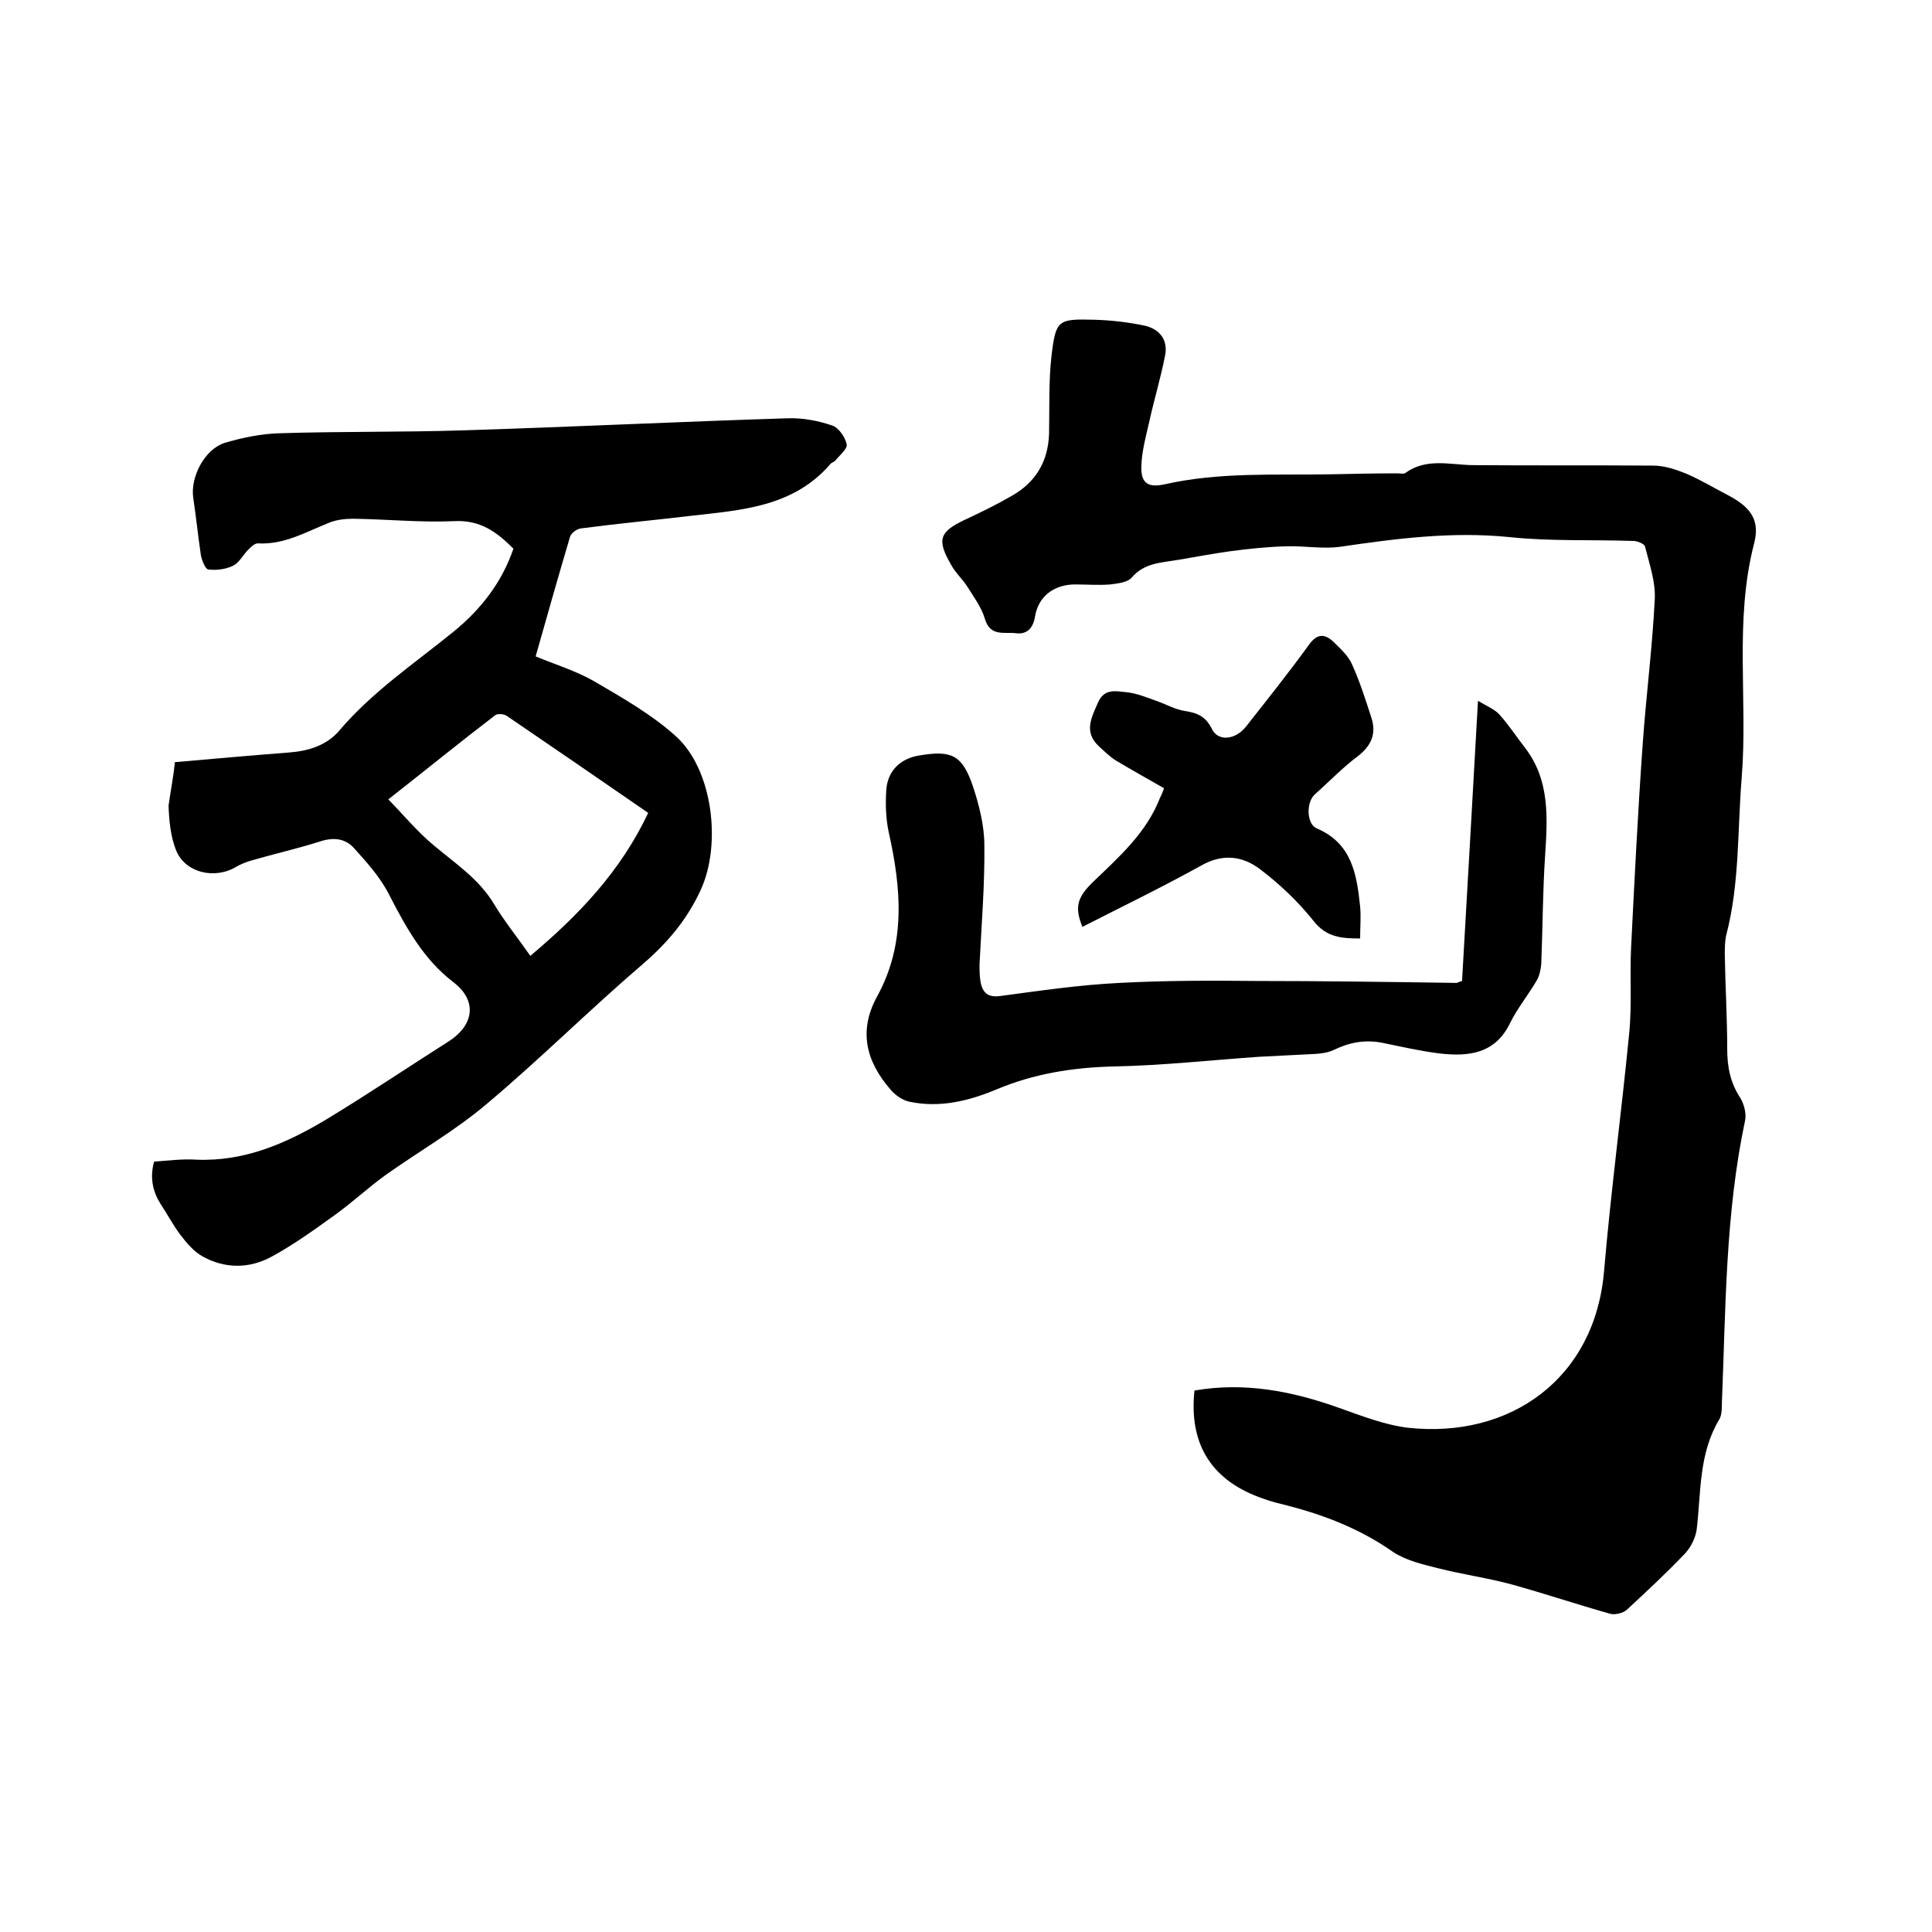
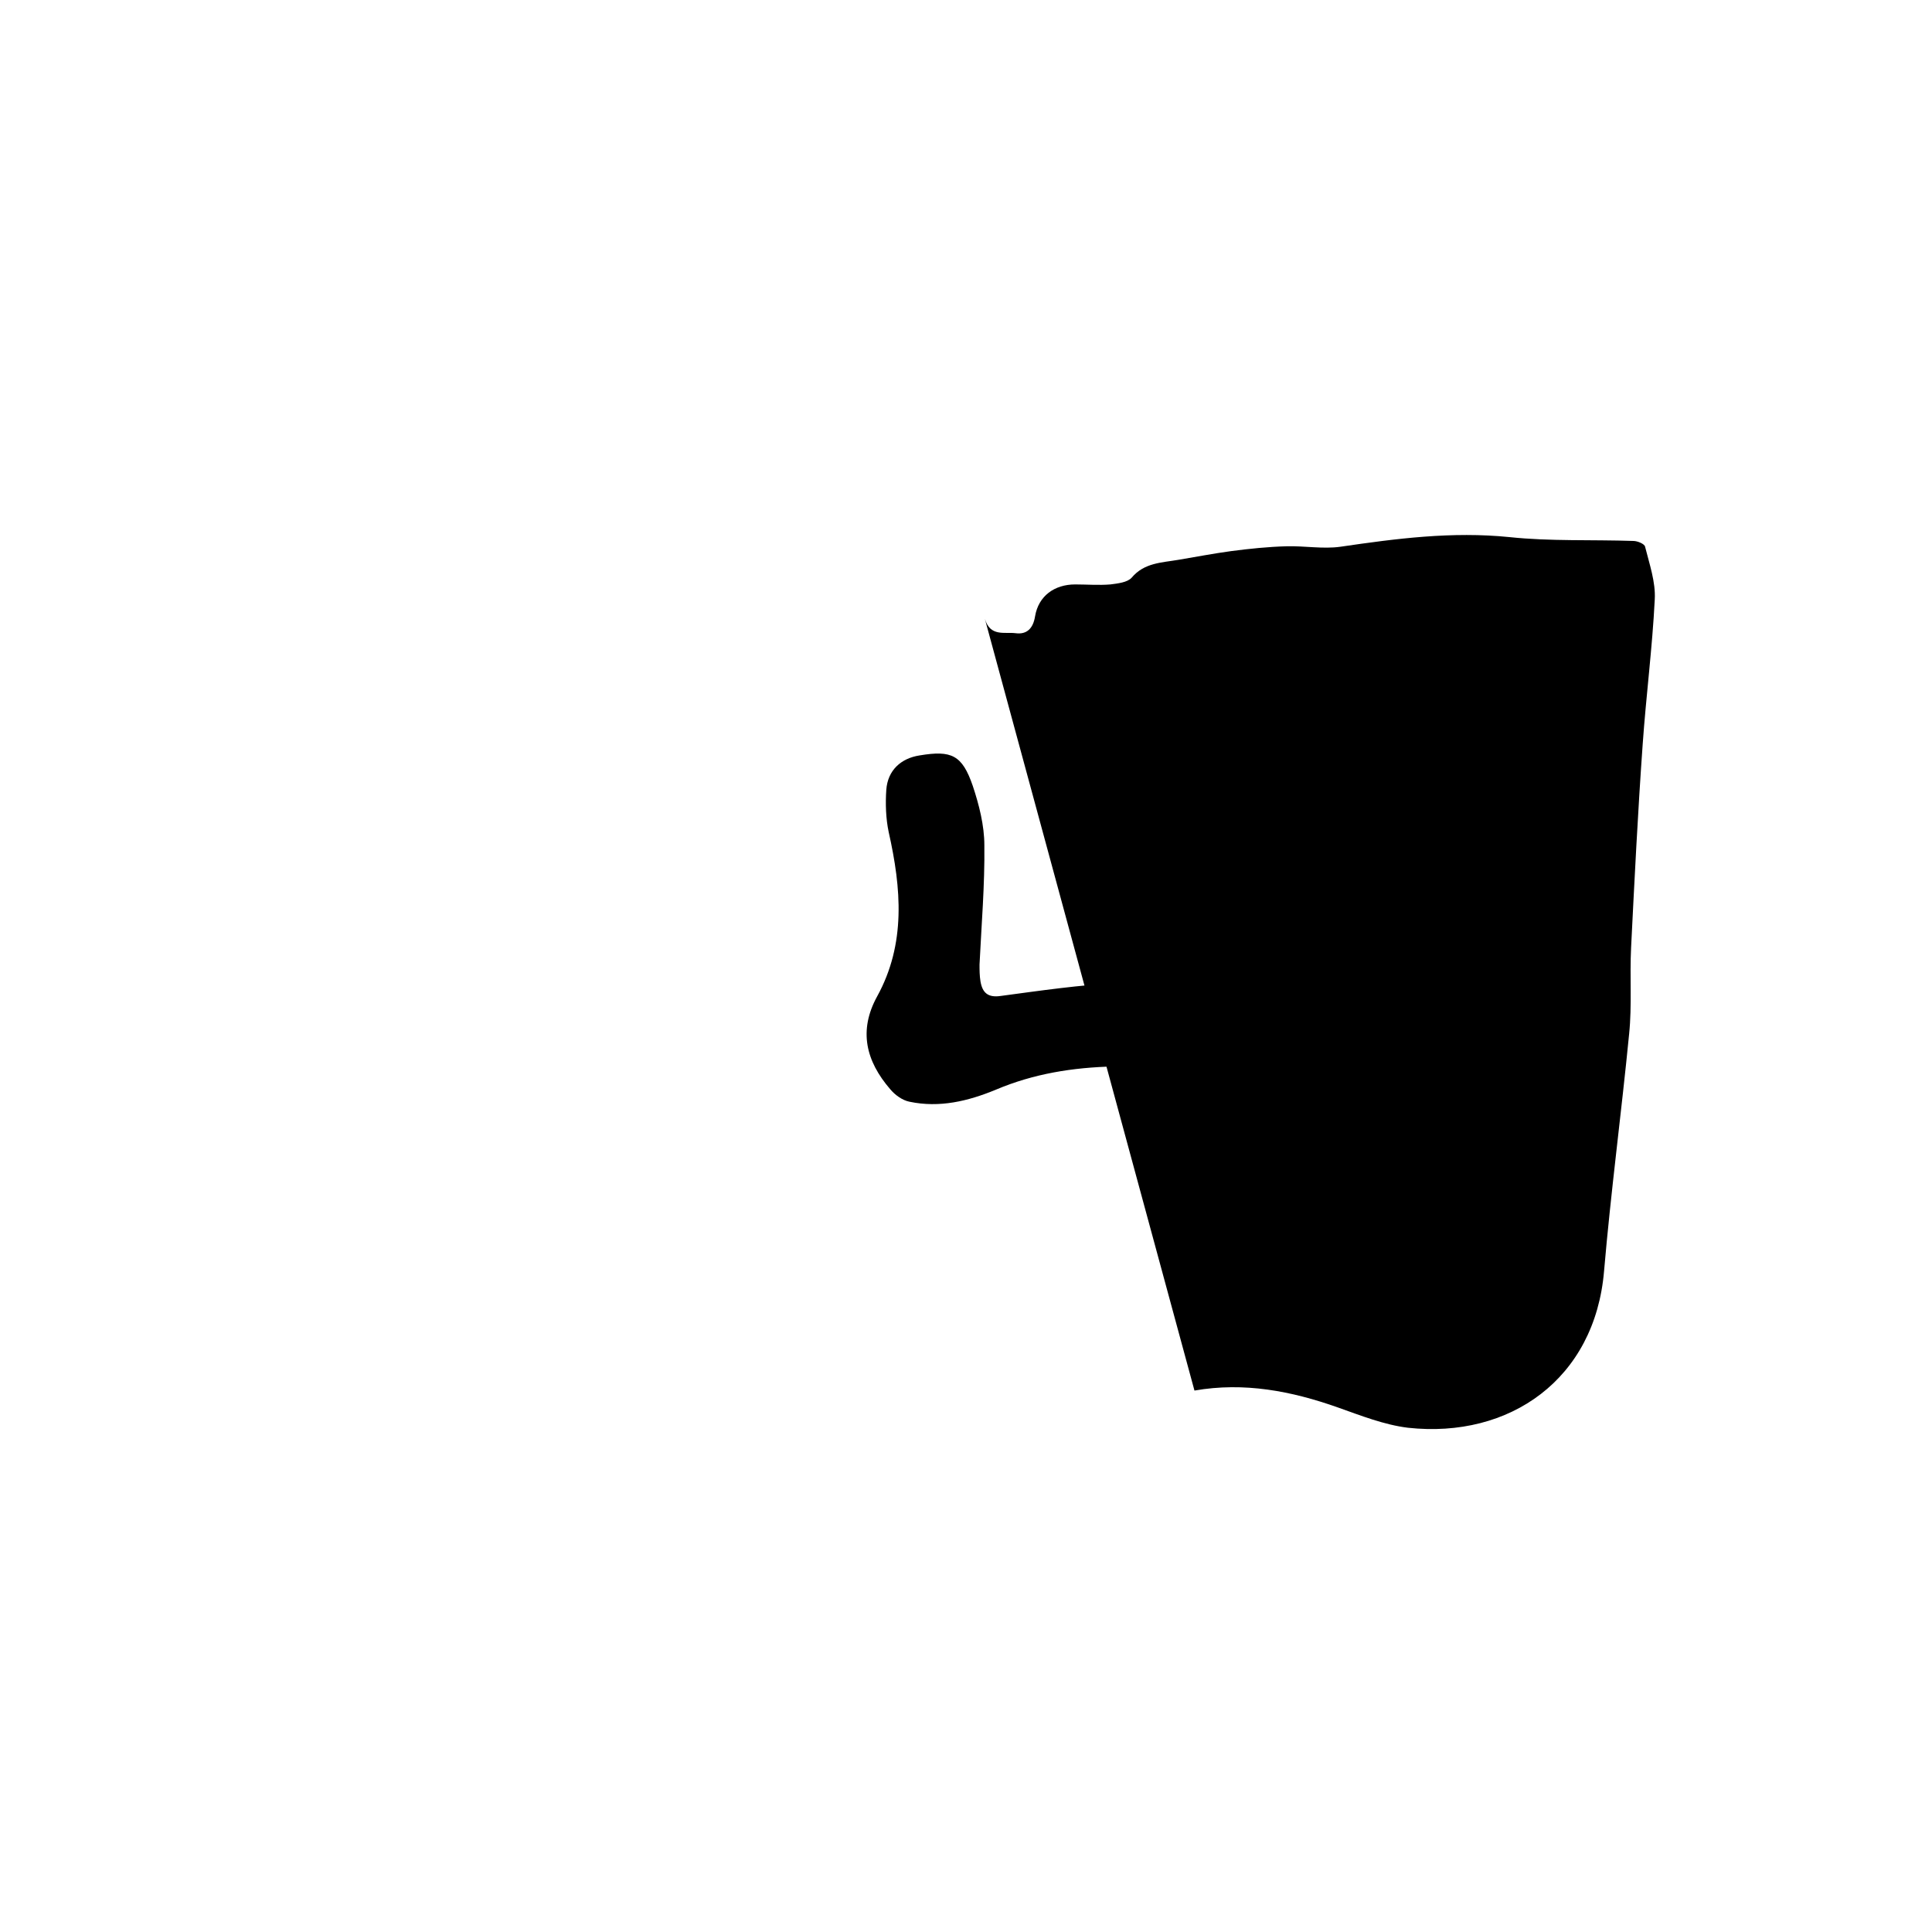
<svg xmlns="http://www.w3.org/2000/svg" enable-background="new 0 0 400 400" viewBox="0 0 400 400">
-   <path d="m247.3 287.9c10.3-1.8 20.1.1 29.7 3.5 4.8 1.7 9.6 3.6 14.5 4.2 21.1 2.3 38.7-10.1 40.6-32.4 1.4-16.4 3.6-32.8 5.2-49.2.6-5.9.1-11.8.4-17.8.7-14 1.4-28.1 2.4-42.1.7-10 2-20 2.5-30 .2-3.6-1.1-7.3-2-10.9-.1-.6-1.6-1.2-2.4-1.2-8.6-.3-17.2.1-25.7-.8-11.9-1.2-23.4.3-35 2-3.6.5-7.4-.2-11.1-.1-3.8.1-7.7.5-11.5 1-3.7.5-7.3 1.2-10.9 1.8-3.5.6-7.1.6-9.7 3.7-.9 1-2.9 1.2-4.4 1.4-2.4.2-4.9 0-7.3 0-4.3 0-7.6 2.4-8.3 6.6-.4 2.5-1.7 3.8-4 3.5s-5.3.8-6.4-3c-.7-2.4-2.3-4.5-3.6-6.6-1-1.6-2.5-2.9-3.4-4.6-3-5.2-2.4-6.8 2.9-9.3 3.2-1.5 6.5-3.1 9.6-4.9 5-2.8 7.6-7.1 7.8-12.9.1-5.4-.1-10.8.5-16.1.9-7.5 1.3-7.7 8.9-7.5 3.5.1 6.9.5 10.3 1.2 3.2.7 5 3 4.3 6.3-.9 4.6-2.3 9.2-3.3 13.8-.7 3-1.5 6-1.6 9-.1 3.5 1.3 4.5 4.7 3.8 11.4-2.6 22.9-1.9 34.4-2.1 4.7-.1 9.3-.2 14-.2.5 0 1.2.2 1.6-.1 4.3-3.1 9.1-1.7 13.8-1.6 12.5.1 25 0 37.5.1 2.3 0 4.7.8 6.9 1.7 3 1.3 5.8 3 8.7 4.5 4.5 2.4 6.5 5 5.3 9.8-4.2 16.1-1.3 32.5-2.6 48.6-.9 10.9-.4 21.9-3.2 32.6-.3 1.3-.3 2.7-.3 4.1.1 6.5.5 12.9.5 19.4 0 3.7.6 7 2.7 10.2.8 1.3 1.3 3.3 1 4.7-4.1 19.3-4 38.9-4.8 58.4 0 1.1 0 2.5-.5 3.4-4.3 7.1-3.8 15-4.7 22.7-.2 1.8-1.2 3.8-2.4 5.1-3.9 4.1-8 7.9-12.1 11.7-.8.7-2.5 1.1-3.5.8-6.7-1.9-13.3-4.1-20.1-6-5.1-1.4-10.3-2.1-15.4-3.4-3.2-.8-6.7-1.6-9.4-3.4-6.7-4.7-14.1-7.6-21.9-9.6-1.6-.4-3.3-.8-4.9-1.4-10.6-3.6-15.5-11.1-14.3-22.4z" />
-   <path d="m36.2 157.8c8-.7 15.8-1.4 23.6-2 4.1-.3 7.9-1.5 10.5-4.6 6.9-8.1 15.6-13.9 23.7-20.5 5.6-4.6 9.9-10.1 12.3-17.1-3.4-3.4-6.8-6-12.3-5.7-6.9.3-13.9-.4-20.9-.5-1.6 0-3.4.2-4.9.8-4.8 1.9-9.3 4.6-14.8 4.3-.7 0-1.4.7-2 1.3-1.1 1.1-1.9 2.8-3.3 3.4-1.5.7-3.4.9-5 .7-.6-.1-1.3-1.9-1.5-2.9-.6-4-1-8-1.6-12-.6-4.3 2.4-10 6.5-11.3 3.7-1.1 7.6-1.9 11.4-2 12.7-.4 25.4-.2 38-.6 22.4-.7 44.8-1.8 67.2-2.5 3.1-.1 6.3.5 9.2 1.5 1.3.4 2.7 2.4 3 3.9.2.9-1.5 2.3-2.4 3.4-.3.3-.8.4-1 .7-7.7 8.9-18.4 9.5-28.9 10.7-7.6.9-15.1 1.6-22.7 2.6-.9.1-2.1 1-2.3 1.8-2.4 8.1-4.7 16.2-7.1 24.7 4.1 1.7 8.4 3 12.2 5.2 5.8 3.4 11.8 6.8 16.8 11.3 7.7 6.9 9.5 22.4 5.2 31.8-2.8 6.1-6.8 10.9-11.9 15.3-11.1 9.5-21.4 19.8-32.6 29.2-6.4 5.4-13.9 9.7-20.8 14.6-3.6 2.6-6.8 5.6-10.4 8.2-4.3 3.1-8.6 6.2-13.2 8.7s-9.7 2.5-14.3-.1c-1.8-1-3.3-2.8-4.6-4.5-1.5-2-2.7-4.3-4.1-6.4-1.6-2.6-2.2-5.4-1.3-8.7 2.9-.2 5.9-.6 8.8-.4 10 .4 18.6-3.4 26.8-8.3 8.6-5.2 16.9-10.8 25.4-16.2 4.9-3.1 6.3-8.2.9-12.3-6.1-4.7-9.7-11.2-13.2-18-1.8-3.6-4.6-6.7-7.3-9.7-1.8-2-4.2-2.3-7-1.4-4.7 1.5-9.6 2.6-14.4 4-1 .3-2 .7-2.9 1.2-4.5 2.8-10.8 1.3-12.6-3.5-1.1-2.8-1.4-6.1-1.5-9.1.4-3 1-5.8 1.3-9zm98 10.5c-10-6.9-19.6-13.5-29.3-20.1-.6-.4-1.9-.5-2.4-.1-7.2 5.5-14.2 11.2-22.1 17.4 3.3 3.4 6.1 6.8 9.5 9.6 4.4 3.7 9.3 6.9 12.4 12.1 2.1 3.5 4.7 6.7 7.5 10.7 10-8.4 18.7-17.5 24.4-29.6z" />
+   <path d="m247.3 287.9c10.3-1.8 20.1.1 29.7 3.5 4.8 1.7 9.6 3.6 14.5 4.2 21.1 2.3 38.7-10.1 40.6-32.4 1.4-16.4 3.6-32.8 5.2-49.2.6-5.9.1-11.8.4-17.8.7-14 1.4-28.1 2.4-42.1.7-10 2-20 2.5-30 .2-3.6-1.1-7.3-2-10.9-.1-.6-1.6-1.2-2.4-1.2-8.6-.3-17.2.1-25.7-.8-11.9-1.2-23.4.3-35 2-3.6.5-7.4-.2-11.1-.1-3.8.1-7.7.5-11.5 1-3.7.5-7.3 1.2-10.9 1.8-3.5.6-7.1.6-9.7 3.7-.9 1-2.9 1.2-4.4 1.4-2.4.2-4.9 0-7.3 0-4.3 0-7.6 2.4-8.3 6.6-.4 2.5-1.7 3.8-4 3.5s-5.3.8-6.4-3z" />
  <path d="m302.7 203.1c1.1-19.2 2.2-38.2 3.3-58 1.8 1.1 3.4 1.7 4.4 2.8 2 2.2 3.6 4.7 5.4 7 5.1 6.7 4.6 14.4 4.1 22.2-.5 7.5-.5 15-.8 22.5-.1 1.2-.4 2.5-1 3.5-1.7 2.9-3.9 5.6-5.4 8.6-3.1 6.5-8.6 7.1-14.7 6.4-4-.5-7.9-1.4-11.8-2.2-3.6-.7-6.8-.1-10.1 1.5-1.7.8-3.8.8-5.7.9-3.3.2-6.5.3-9.8.5-10 .7-20 1.8-30 2-8.5.2-16.6 1.5-24.4 4.8-5.8 2.4-11.7 3.8-17.9 2.5-1.5-.3-3-1.4-4-2.6-5-5.8-6.6-12.1-2.7-19.2 6-10.9 5-22.4 2.4-34-.6-2.8-.7-5.9-.5-8.8.3-4 3-6.5 6.9-7.1 6.6-1.1 8.8-.1 11 6.3 1.3 3.9 2.4 8.2 2.4 12.3.1 8.2-.6 16.5-1 24.7 0 1.1 0 2.3.2 3.5.4 2.3 1.5 3.4 4.2 3 8.2-1.1 16.4-2.3 24.6-2.7 9.4-.5 18.8-.5 28.2-.4 13.9 0 27.7.2 41.6.4.2-.1.5-.2 1.1-.4z" />
  <path d="m241 163.2c-3.5-2-6.7-3.8-9.9-5.7-1.3-.8-2.5-2-3.6-3-3.2-3-1.5-6-.1-9.2 1.3-2.8 3.7-2.2 5.7-2 2.2.2 4.3 1.1 6.3 1.8s3.9 1.8 5.9 2.1c2.6.4 4.3 1.1 5.6 3.7 1.3 2.7 4.9 2.3 7.1-.5 4.4-5.6 8.8-11.1 13-16.9 1.7-2.4 3.3-2.3 5.1-.6 1.4 1.4 3 2.8 3.8 4.6 1.6 3.5 2.8 7.3 4 11 1.1 3.3.1 5.8-2.7 8-3.2 2.4-6 5.3-9 8-1.8 1.6-1.7 6.1.4 7 7.3 3.1 8.3 9.5 9 16.2.2 2.1 0 4.2 0 6.6-3.8 0-7-.2-9.7-3.7-3.2-4-7-7.6-11.1-10.7-3.6-2.7-7.7-3.2-12.1-.7-8.1 4.5-16.4 8.5-24.6 12.7-1.6-4-1.2-6 2.2-9.3 5.4-5.2 11.1-10.2 13.9-17.5.3-.5.5-1.1.8-1.9z" />
</svg>